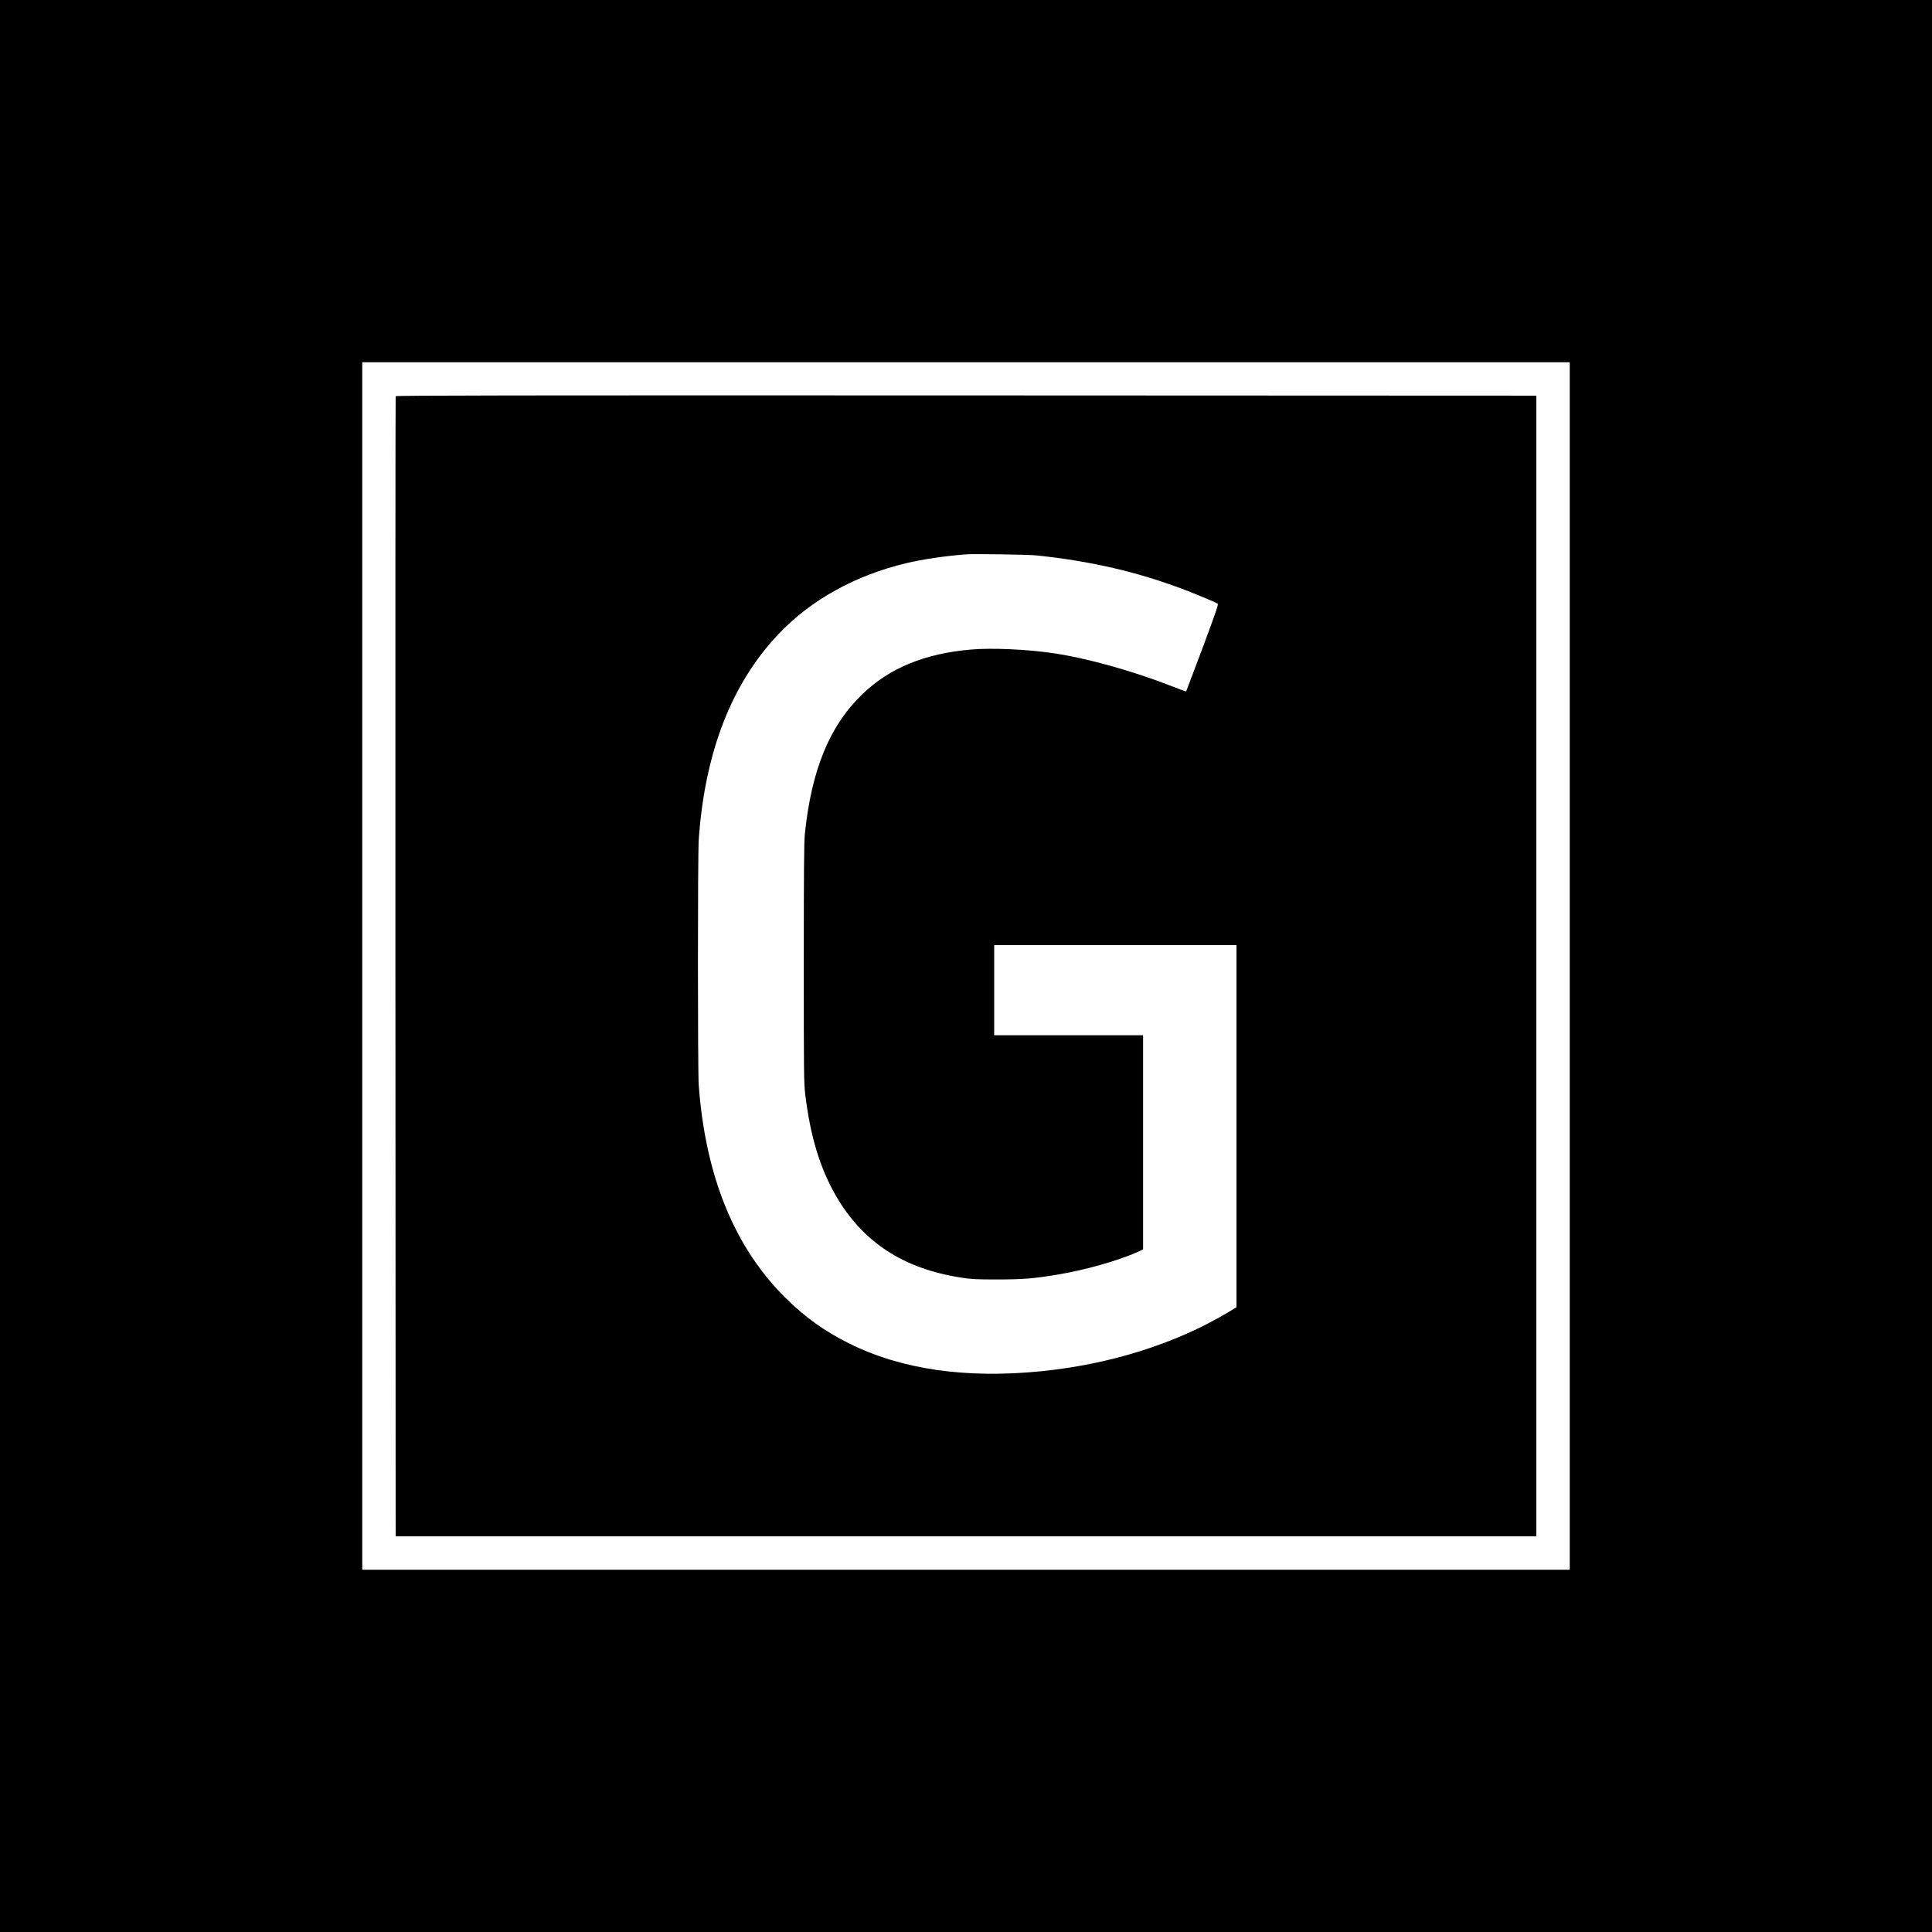
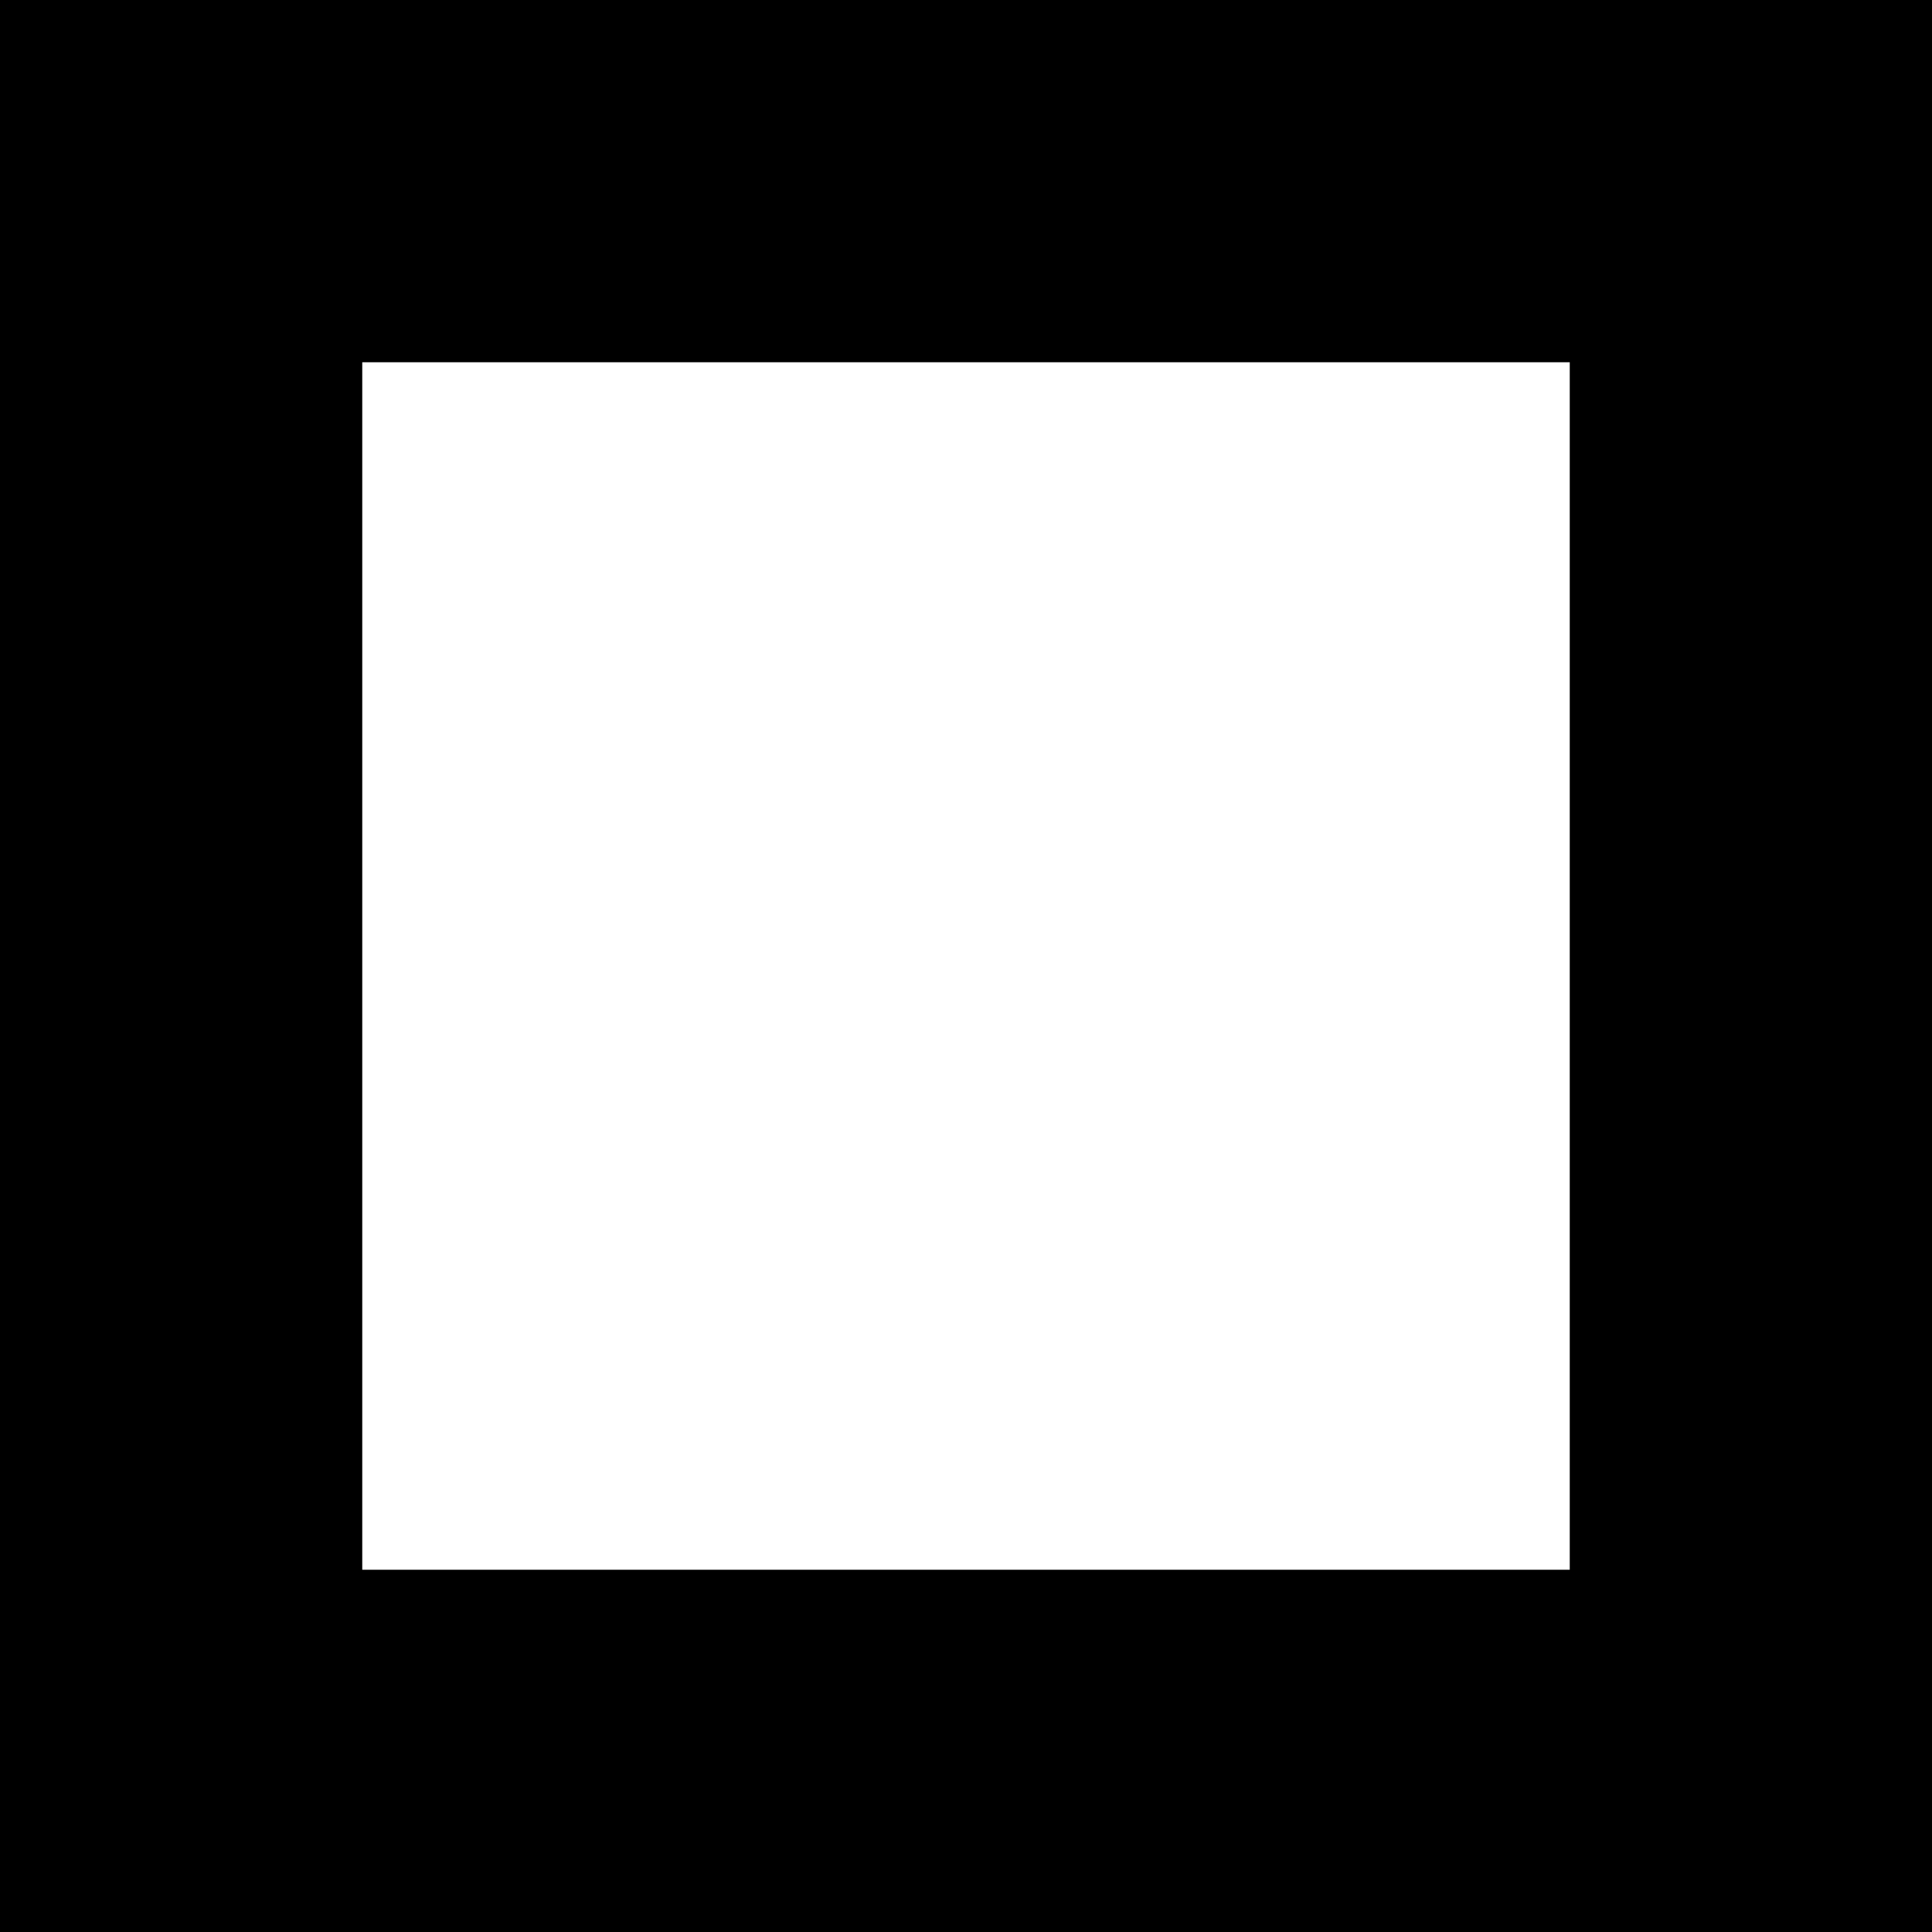
<svg xmlns="http://www.w3.org/2000/svg" version="1.0" width="2400pt" height="2400pt" viewBox="0 0 2400 2400" preserveAspectRatio="xMidYMid meet">
  <g transform="translate(0,2400) scale(0.1,-0.1)" fill="#000000" stroke="none">
    <path d="M0 12000 l0 -12000 12000 0 12000 0 0 12000 0 12000 -12000 0 -12000 0 0 -12000z m19500 0 l0 -7500 -7500 0 -7500 0 0 7500 0 7500 7500 0 7500 0 0 -7500z" />
-     <path d="M4915 19078 c-3 -7 -4 -3197 -3 -7088 l3 -7075 7085 0 7085 0 0 7085 0 7085 -7083 3 c-5661 2 -7084 0 -7087 -10z m7955 -1977 c682 -71 1258 -204 1855 -431 120 -46 382 -155 403 -169 10 -6 -32 -130 -188 -547 -111 -296 -203 -540 -205 -543 -3 -2 -82 26 -177 64 -486 190 -1046 347 -1468 410 -329 49 -767 69 -1030 46 -575 -50 -1011 -230 -1348 -555 -407 -392 -631 -938 -714 -1736 -10 -96 -13 -463 -13 -1605 0 -1367 1 -1491 18 -1630 63 -521 184 -919 383 -1263 334 -574 838 -903 1554 -1013 126 -20 184 -23 445 -23 320 0 456 11 750 60 351 58 758 174 1003 284 l62 29 0 1330 0 1331 -925 0 -925 0 0 560 0 560 1505 0 1505 0 0 -2250 0 -2249 -112 -68 c-646 -385 -1461 -642 -2314 -727 -938 -94 -1742 23 -2389 347 -307 153 -544 324 -788 565 -633 627 -994 1511 -1077 2642 -13 182 -13 2858 0 3050 76 1084 407 1937 989 2551 402 426 958 734 1594 884 208 49 478 89 742 109 98 7 762 -3 865 -13z" />
  </g>
</svg>